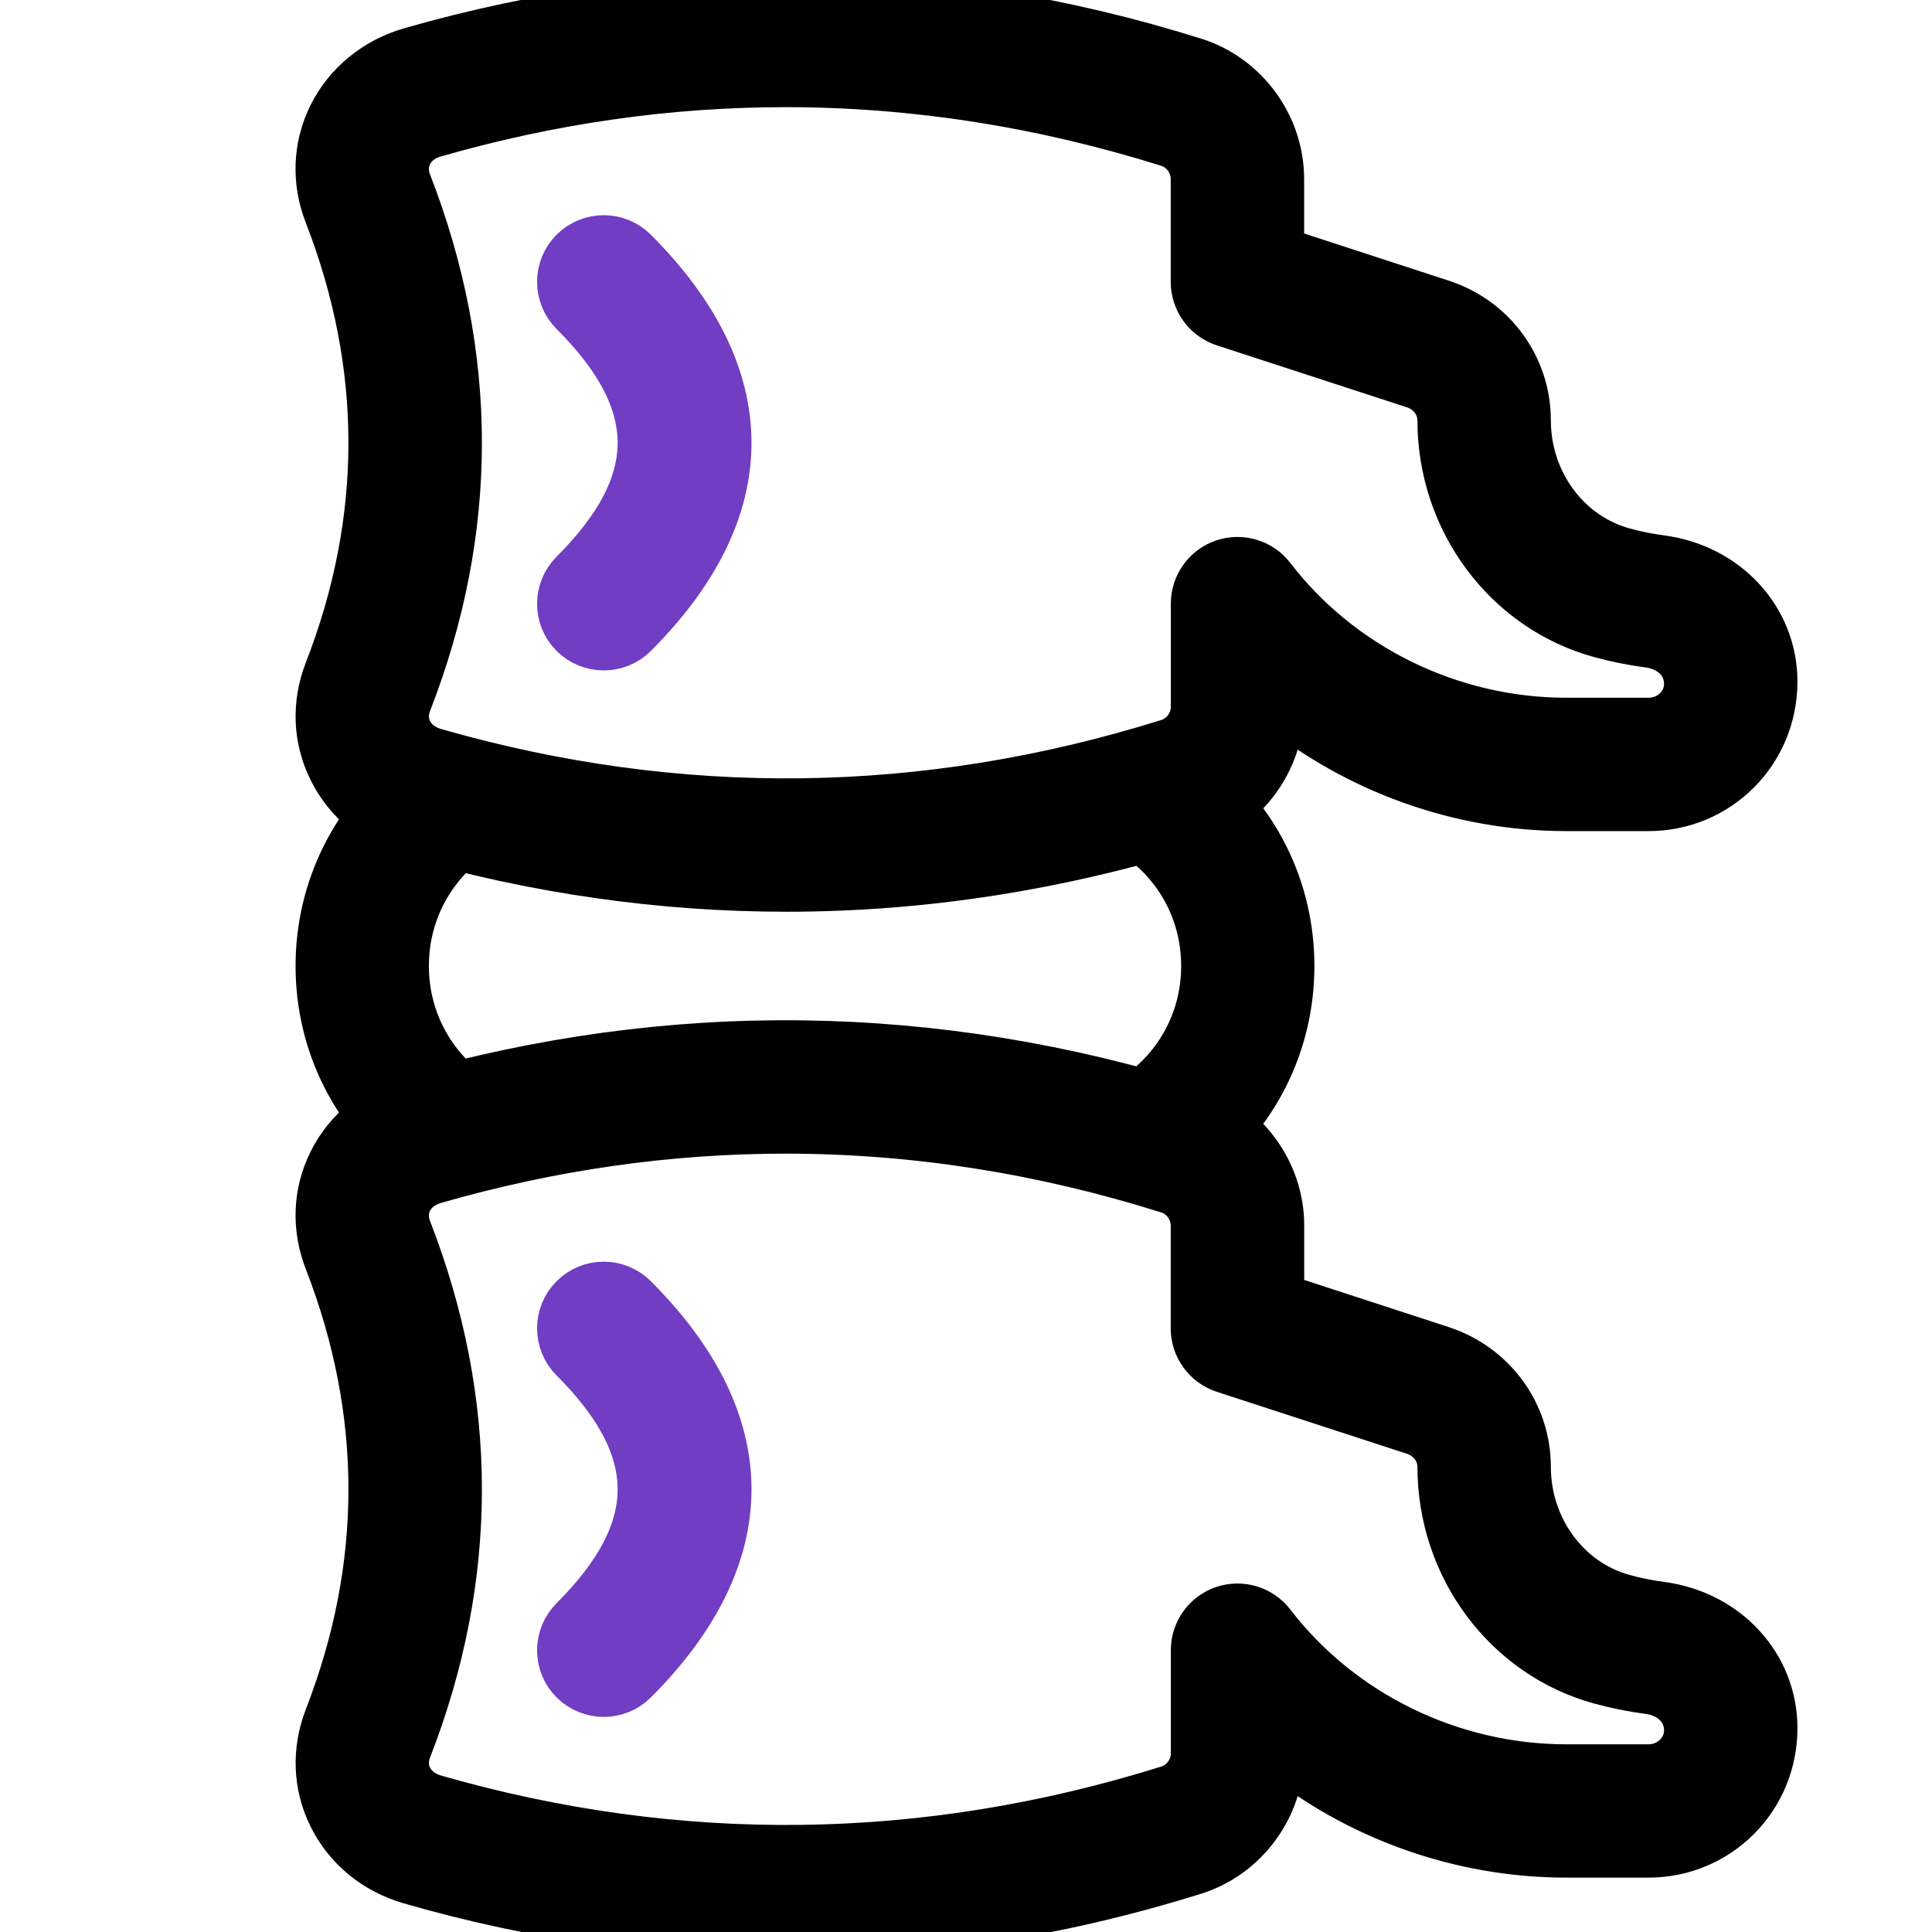
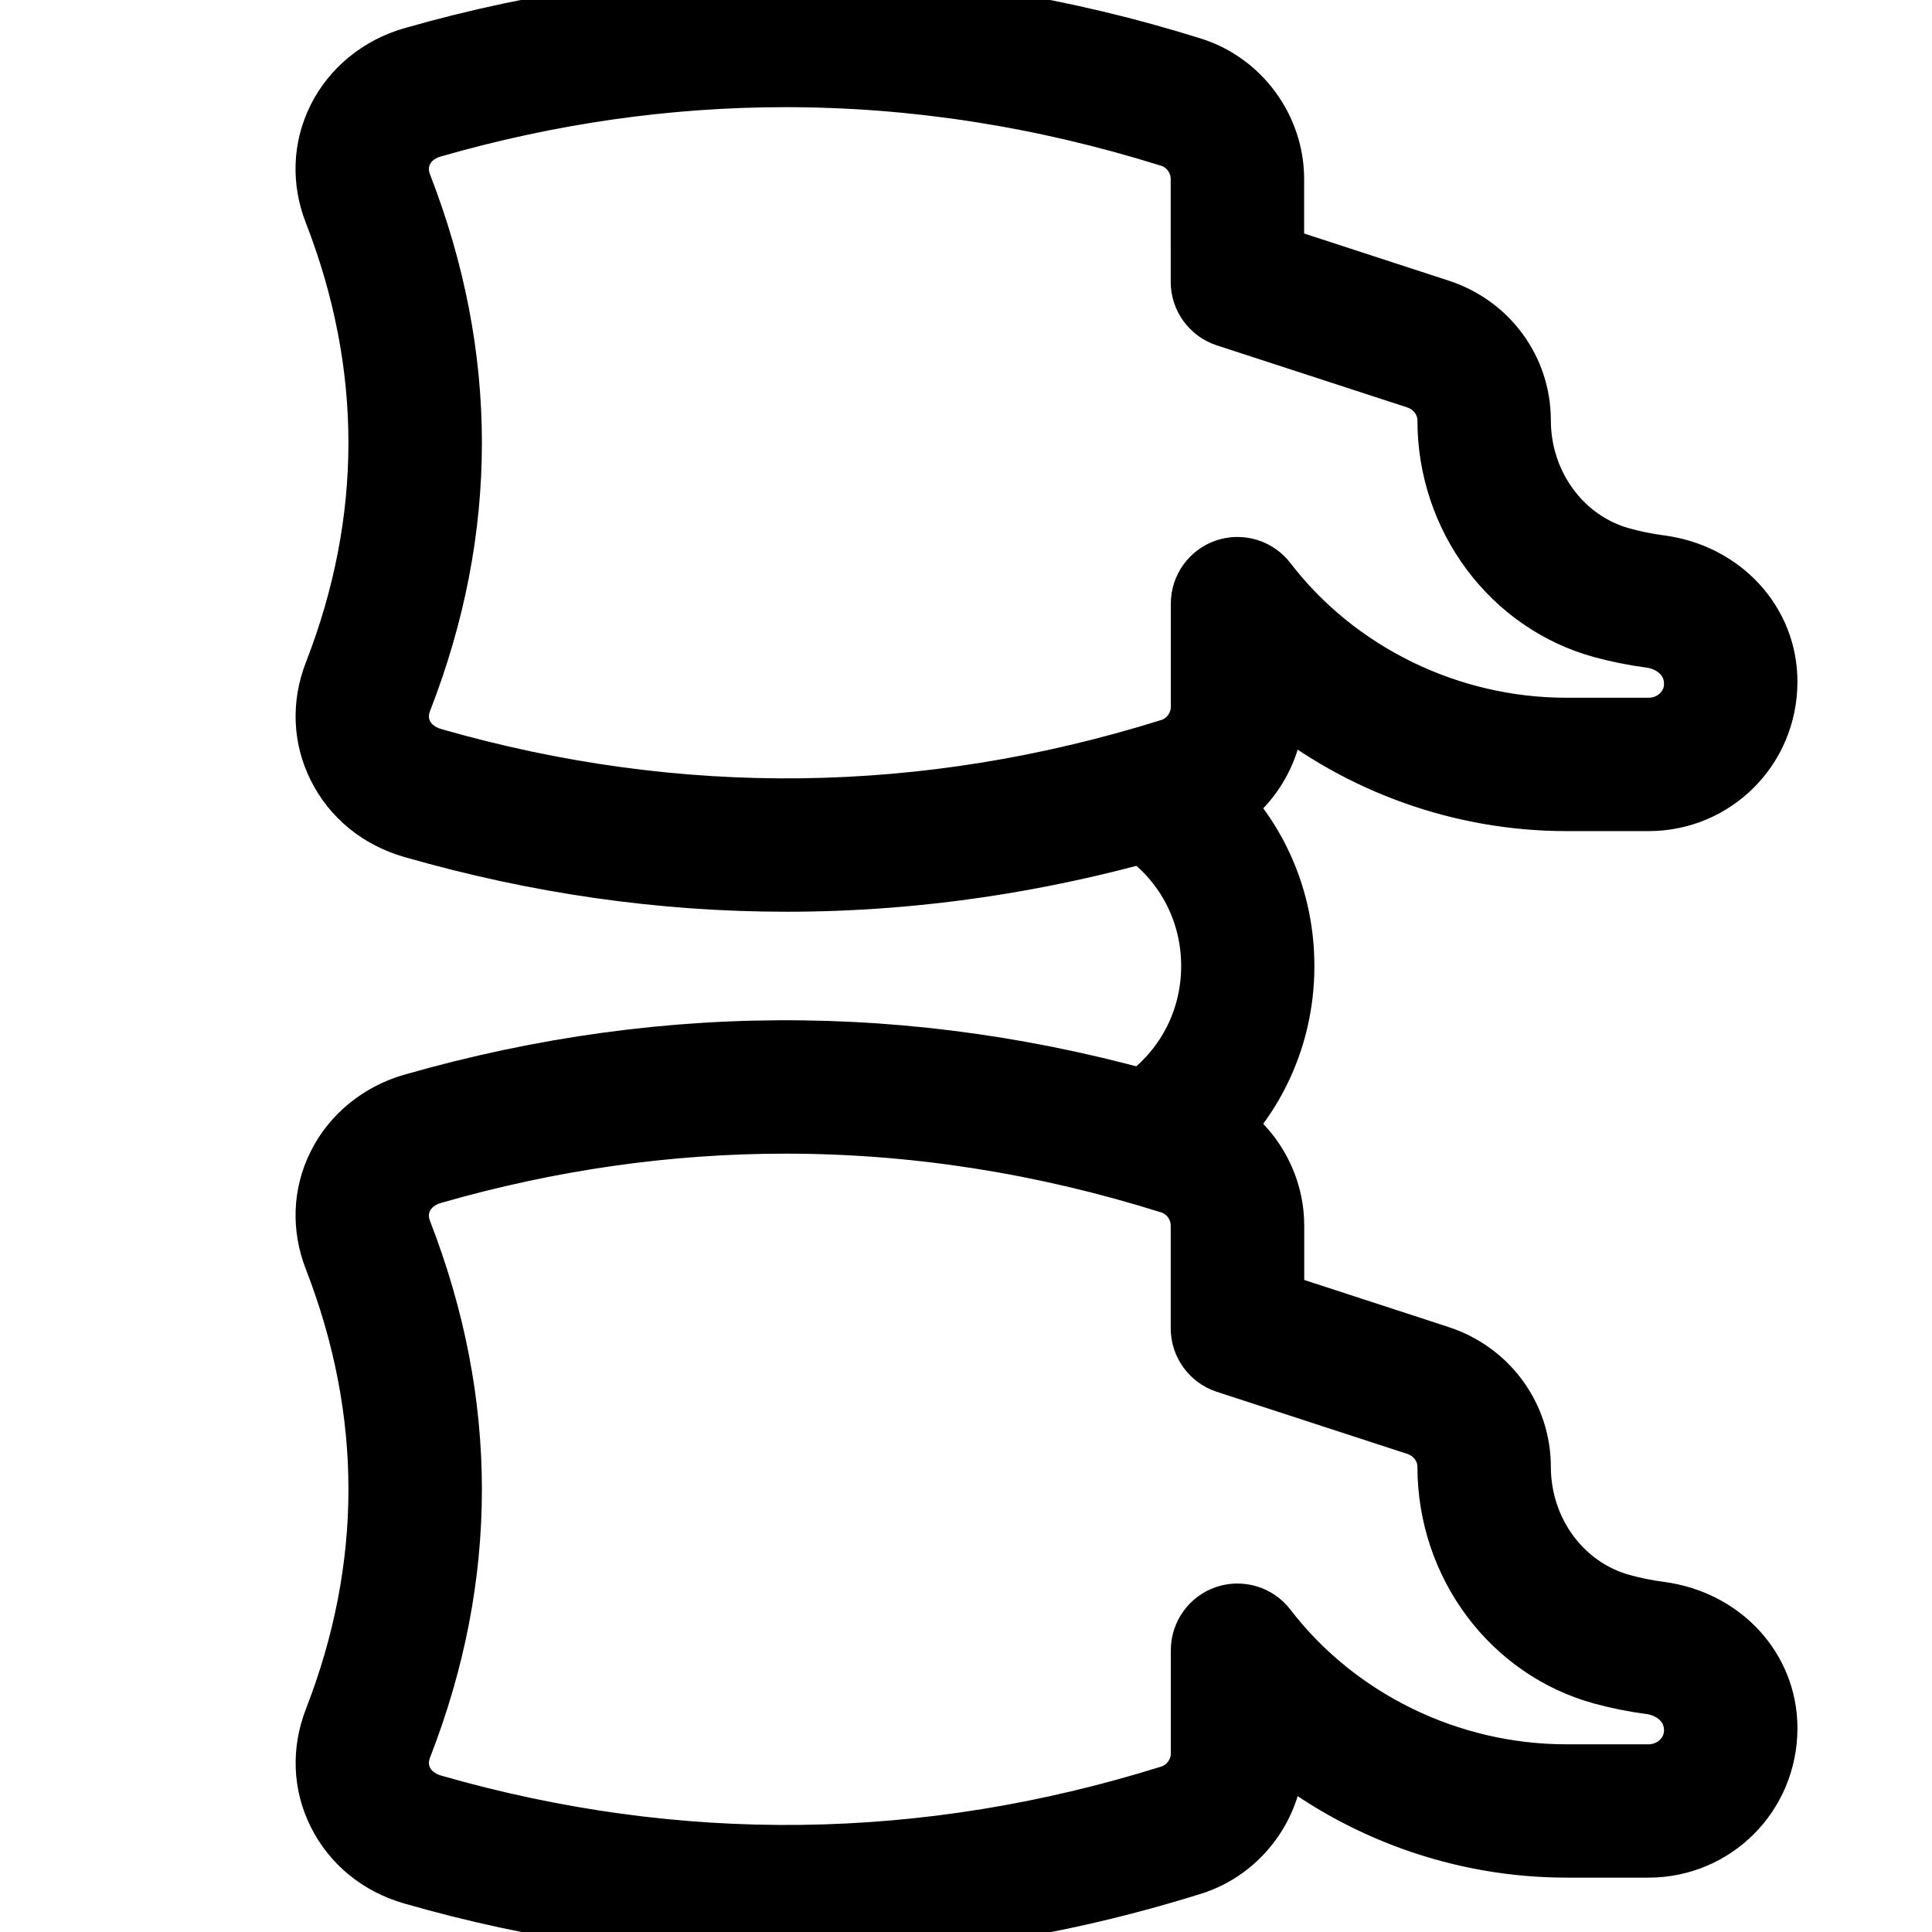
<svg xmlns="http://www.w3.org/2000/svg" version="1.1" id="_x31__px" x="0px" y="0px" viewBox="0 0 512 512" style="enable-background:new 0 0 512 512;" xml:space="preserve">
  <style type="text/css">
	.st0{stroke:#000000;stroke-width:14;stroke-miterlimit:10;}
	.st1{fill:#713DC3;stroke:#713DC3;stroke-width:14;stroke-miterlimit:10;}
</style>
-   <path class="st0" d="M117.33,309.33c-2.22,0-4.48-0.7-6.4-2.13c-16.26-12.2-25.6-30.87-25.6-51.2s9.34-39,25.6-51.2  c4.69-3.54,11.37-2.58,14.93,2.13c3.52,4.71,2.56,11.41-2.15,14.93c-10.82,8.13-17.05,20.57-17.05,34.13s6.23,26.01,17.07,34.13  c4.71,3.54,5.67,10.22,2.15,14.93C123.78,307.86,120.55,309.33,117.33,309.33L117.33,309.33z" />
  <path class="st0" d="M309.33,309.33c-3.22,0-6.44-1.47-8.53-4.27c-3.52-4.71-2.56-11.41,2.15-14.93  c10.84-8.13,17.07-20.57,17.07-34.13c0-13.57-6.23-26.01-17.07-34.13c-4.71-3.54-5.67-10.22-2.15-14.93  c3.56-4.71,10.24-5.63,14.93-2.13c16.28,12.2,25.6,30.87,25.6,51.2s-9.34,39-25.6,51.2C313.81,308.63,311.55,309.33,309.33,309.33z" />
  <path class="st0" d="M208.41,511.96c-33.17,0-66.33-4.74-99.31-14.23c-9.17-2.62-16.45-8.58-20.5-16.75  c-3.97-7.96-4.31-17.02-1-25.54c15.66-40.3,15.66-81.22-0.02-121.62c-3.31-8.49-2.97-17.56,1-25.51  c3.99-8.06,11.46-14.19,20.48-16.77c68.82-19.75,138.54-18.84,207.23,2.71c13.14,4.14,22.34,16.68,22.34,30.51v19.52l43.11,14.06  c13.31,4.35,22.25,16.55,22.25,30.36c0,16.68,10.71,31.23,26.03,35.43c3.14,0.87,6.51,1.56,10.05,2.03  c16.96,2.24,29.27,15.62,29.27,31.81c0,18.26-14.57,32.62-32.45,32.62H415.1c-28.05,0-55.19-9.86-76.48-27.16v1.22  c0,13.82-9.19,26.37-22.34,30.51C280.51,506.35,244.46,511.96,208.41,511.96L208.41,511.96z M208.15,298.73  c-31.15,0-62.27,4.44-93.21,13.33c-3.33,0.96-5.91,3.01-7.27,5.74c-0.87,1.77-1.64,4.67-0.23,8.32  c17.69,45.55,17.69,91.65,0.02,137.07c-1.13,2.88-1.05,5.78,0.23,8.34c1.34,2.73,3.95,4.78,7.27,5.74  c64.79,18.62,130.39,17.77,194.94-2.45c4.33-1.37,7.38-5.55,7.38-10.15v-27.35c0-4.57,2.92-8.64,7.23-10.11  c4.33-1.45,9.11-0.02,11.9,3.61c18.47,24.06,47.89,38.44,78.68,38.44h21.78c6.12,0,11.11-4.78,11.11-10.65  c0-6.7-5.4-10.6-10.73-11.31c-4.57-0.6-8.87-1.49-12.89-2.58c-24.55-6.7-41.73-29.74-41.73-56c0-4.54-3.03-8.6-7.55-10.09  l-50.47-16.45c-4.37-1.43-7.36-5.53-7.36-10.15v-27.24c0-4.61-3.05-8.79-7.38-10.15C276.14,304.02,242.15,298.73,208.15,298.73  L208.15,298.73z" />
  <path class="st0" d="M208.41,234.62c-33.17,0-66.33-4.74-99.31-14.23c-9.17-2.62-16.45-8.58-20.5-16.75  c-3.97-7.96-4.33-17.02-1.02-25.54c15.68-40.3,15.68-81.22-0.02-121.62c-3.31-8.49-2.94-17.56,1-25.49  c3.99-8.06,11.46-14.19,20.48-16.77c68.82-19.75,138.54-18.84,207.23,2.71c13.14,4.14,22.34,16.68,22.34,30.51v19.52l43.11,14.06  c13.33,4.31,22.27,16.51,22.27,30.34c0,16.68,10.71,31.23,26.03,35.43c3.14,0.87,6.51,1.56,10.05,2.03  c16.96,2.24,29.27,15.62,29.27,31.81c0,18.26-14.57,32.62-32.45,32.62H415.1c-28.05,0-55.19-9.86-76.48-27.16v1.22  c0,13.82-9.19,26.37-22.34,30.51C280.51,229.01,244.46,234.62,208.41,234.62L208.41,234.62z M208.15,21.4  c-31.15,0-62.27,4.44-93.21,13.33c-3.35,0.94-5.93,2.99-7.27,5.72c-0.87,1.79-1.64,4.69-0.23,8.32  c17.69,45.55,17.69,91.65,0.02,137.07c-1.13,2.9-1.05,5.78,0.23,8.34c1.34,2.73,3.93,4.78,7.27,5.74  c64.79,18.6,130.39,17.77,194.94-2.45c4.33-1.37,7.38-5.55,7.38-10.15v-27.35c0-4.57,2.92-8.64,7.23-10.11  c4.33-1.45,9.11-0.02,11.9,3.61c18.47,24.06,47.89,38.44,78.68,38.44h21.78c6.12,0.02,11.11-4.76,11.11-10.62  c0-6.7-5.4-10.6-10.73-11.31c-4.57-0.6-8.87-1.49-12.89-2.58c-24.55-6.7-41.73-29.74-41.73-56c0-4.54-3.03-8.6-7.55-10.09  l-50.47-16.45c-4.37-1.43-7.36-5.53-7.36-10.15V47.42c0-4.61-3.05-8.79-7.38-10.15C276.14,26.69,242.15,21.4,208.15,21.4  L208.15,21.4z" />
-   <path class="st1" d="M160,448c-2.73,0-5.46-1.05-7.55-3.11c-4.16-4.16-4.16-10.92,0-15.08c24.3-24.3,24.3-45.95,0-70.25  c-4.16-4.16-4.16-10.92,0-15.08s10.92-4.16,15.08,0c32.83,32.85,32.83,67.56,0,100.42C165.46,446.95,162.73,448,160,448L160,448z" />
-   <path class="st1" d="M160,170.67c-2.73,0-5.46-1.05-7.55-3.11c-4.16-4.16-4.16-10.92,0-15.08c24.3-24.3,24.3-45.95,0-70.25  c-4.16-4.16-4.16-10.92,0-15.08s10.92-4.16,15.08,0c32.83,32.85,32.83,67.56,0,100.42C165.46,169.62,162.73,170.67,160,170.67  L160,170.67z" />
</svg>